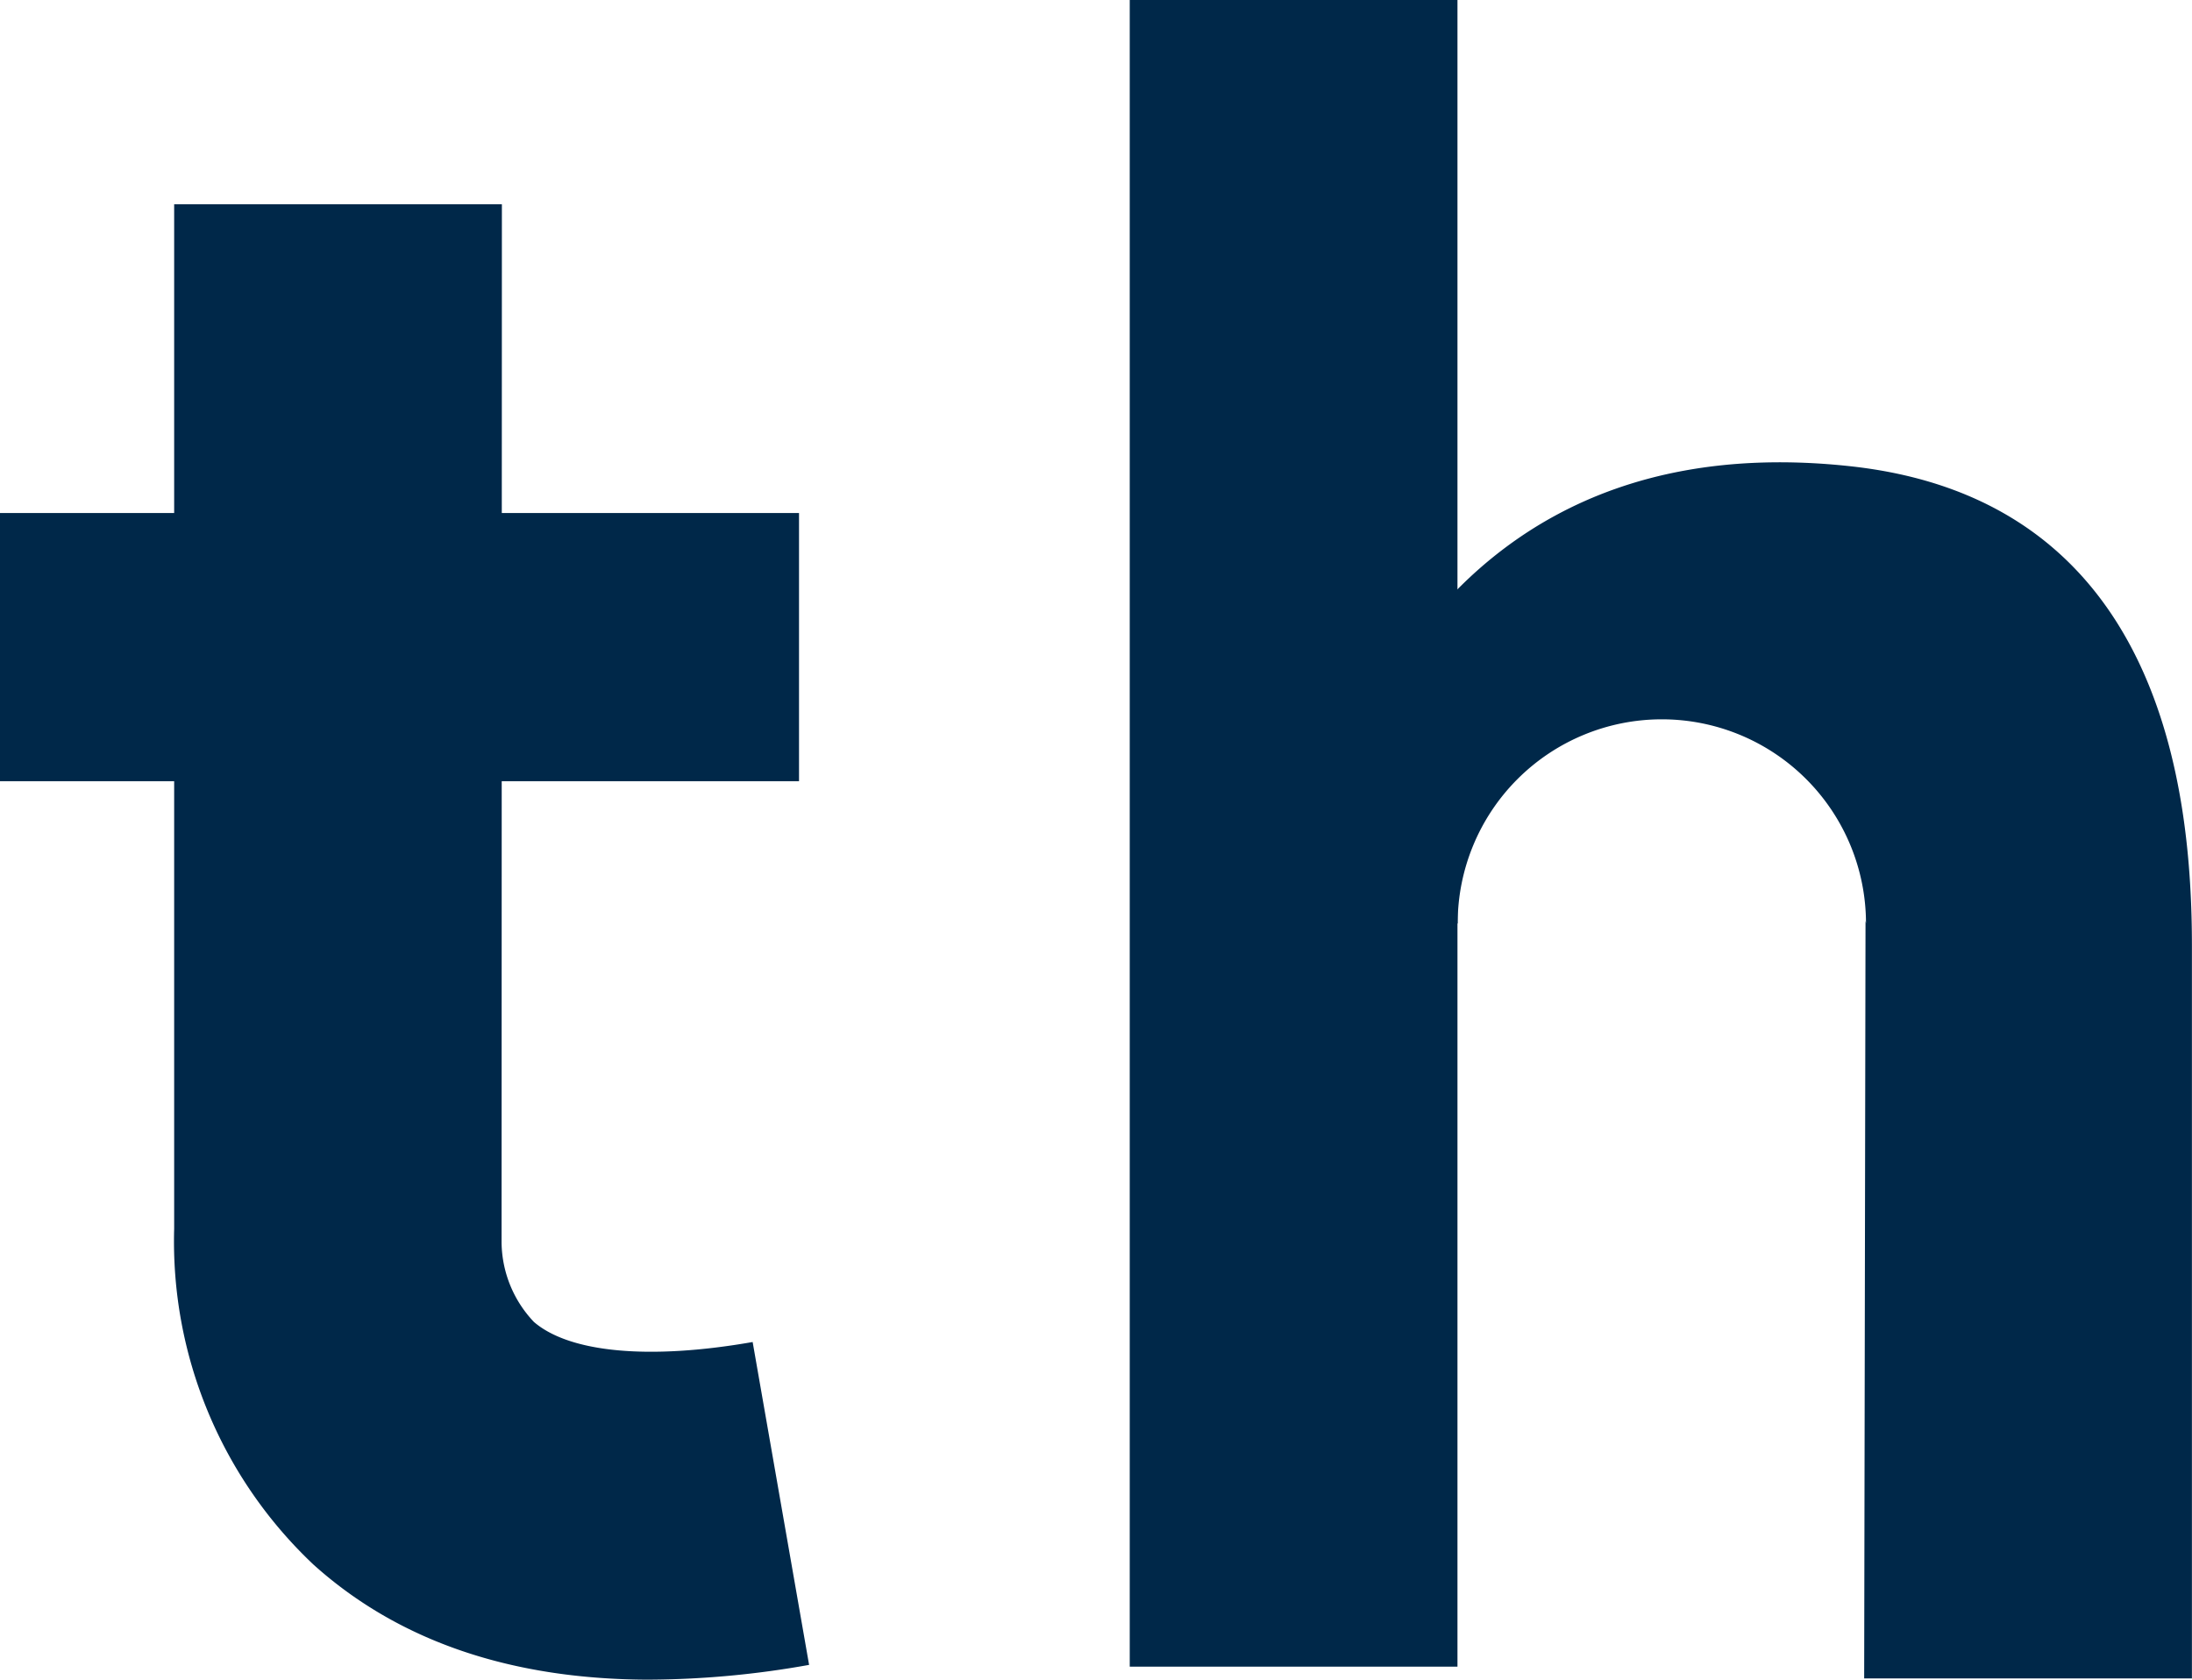
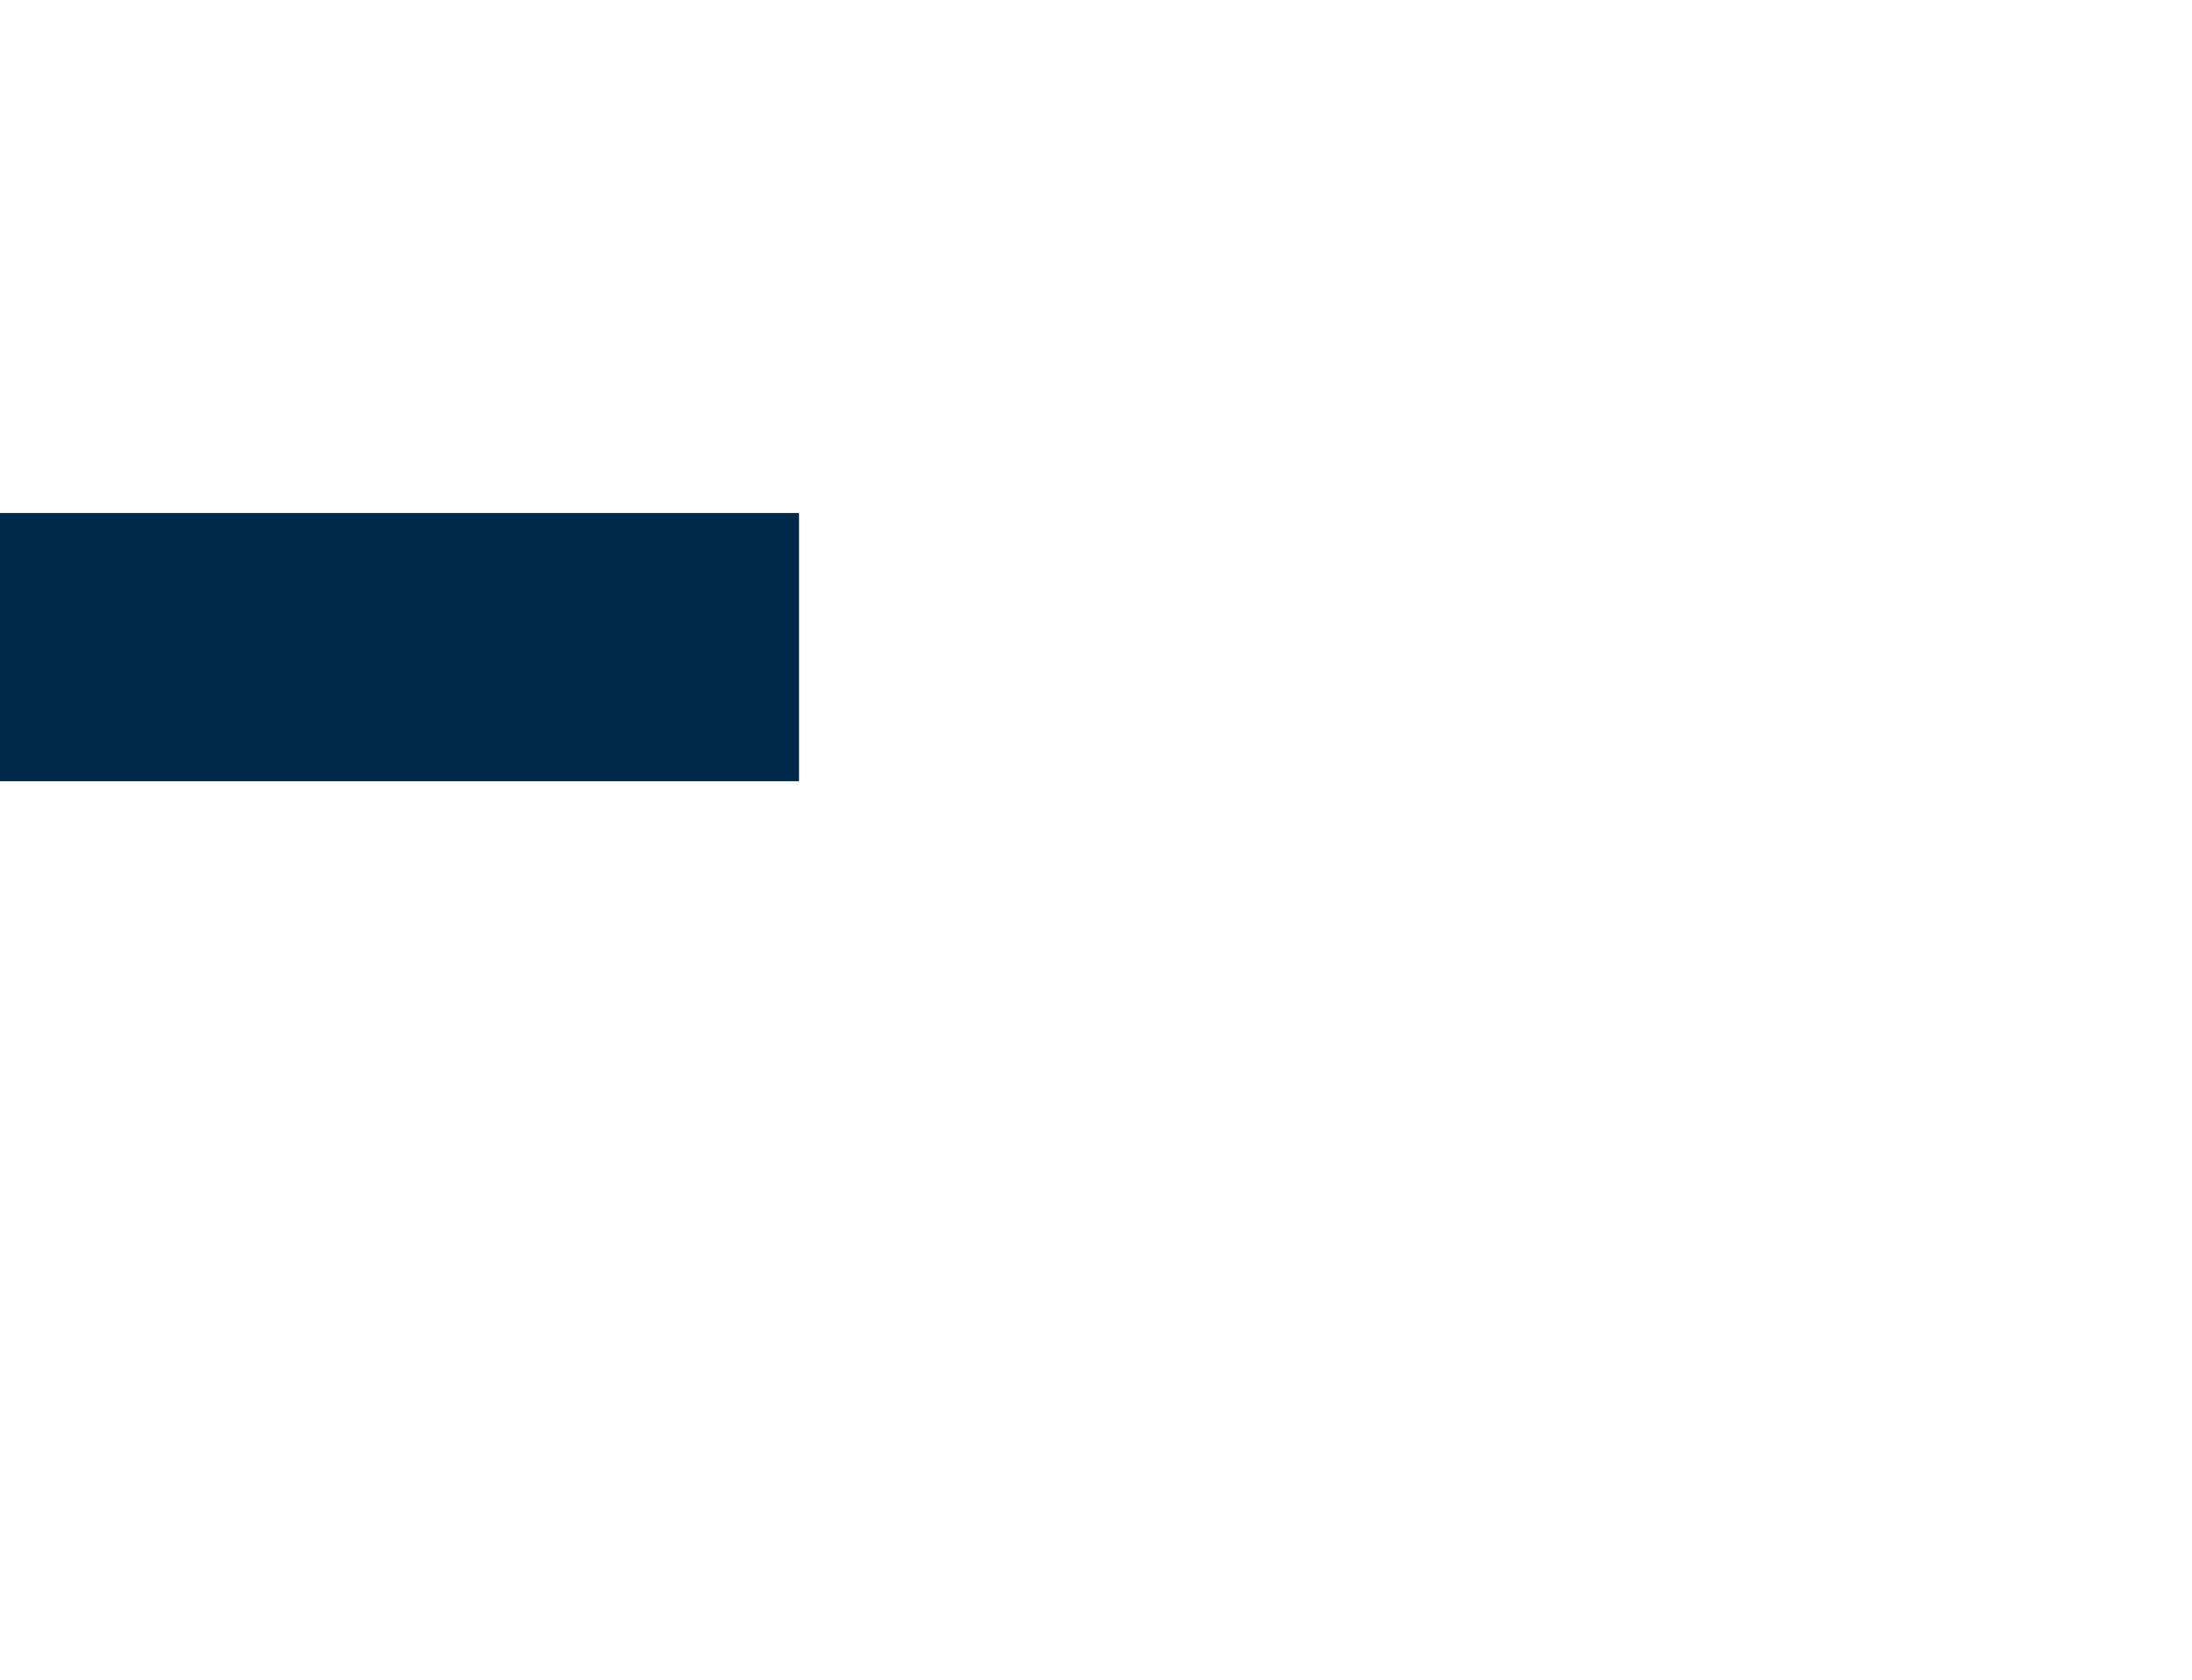
<svg xmlns="http://www.w3.org/2000/svg" width="84.188" height="64.508" viewBox="0 0 84.188 64.508">
  <g transform="translate(-809.421 -445.312)">
-     <path d="M191.893,198.347c-5.332,0-9.666-1.475-12.935-4.412a17.057,17.057,0,0,1-5.358-12.9V141.683h12.587l-.012,39.891a4.5,4.5,0,0,0,1.243,3.035c1.376,1.182,4.435,1.465,8.4.77l2.168,12.4a35.49,35.49,0,0,1-6.092.567" transform="translate(642.51 311.474)" fill="#002849" />
    <rect width="30.688" height="10.3" transform="translate(809.421 465.015)" fill="#002849" />
-     <rect width="12.587" height="64.009" transform="translate(852.811 445.312)" fill="#002849" />
-     <path d="M201.5,164.4a7.841,7.841,0,1,1,15.682,0l-.018-.107-.052,29.1H229.7V165.278c0-5.95-1.137-17.141-13.131-18.44-19-2.055-21.146,17.681-21.146,17.681Z" transform="translate(663.906 316.379)" fill="#002849" />
  </g>
</svg>